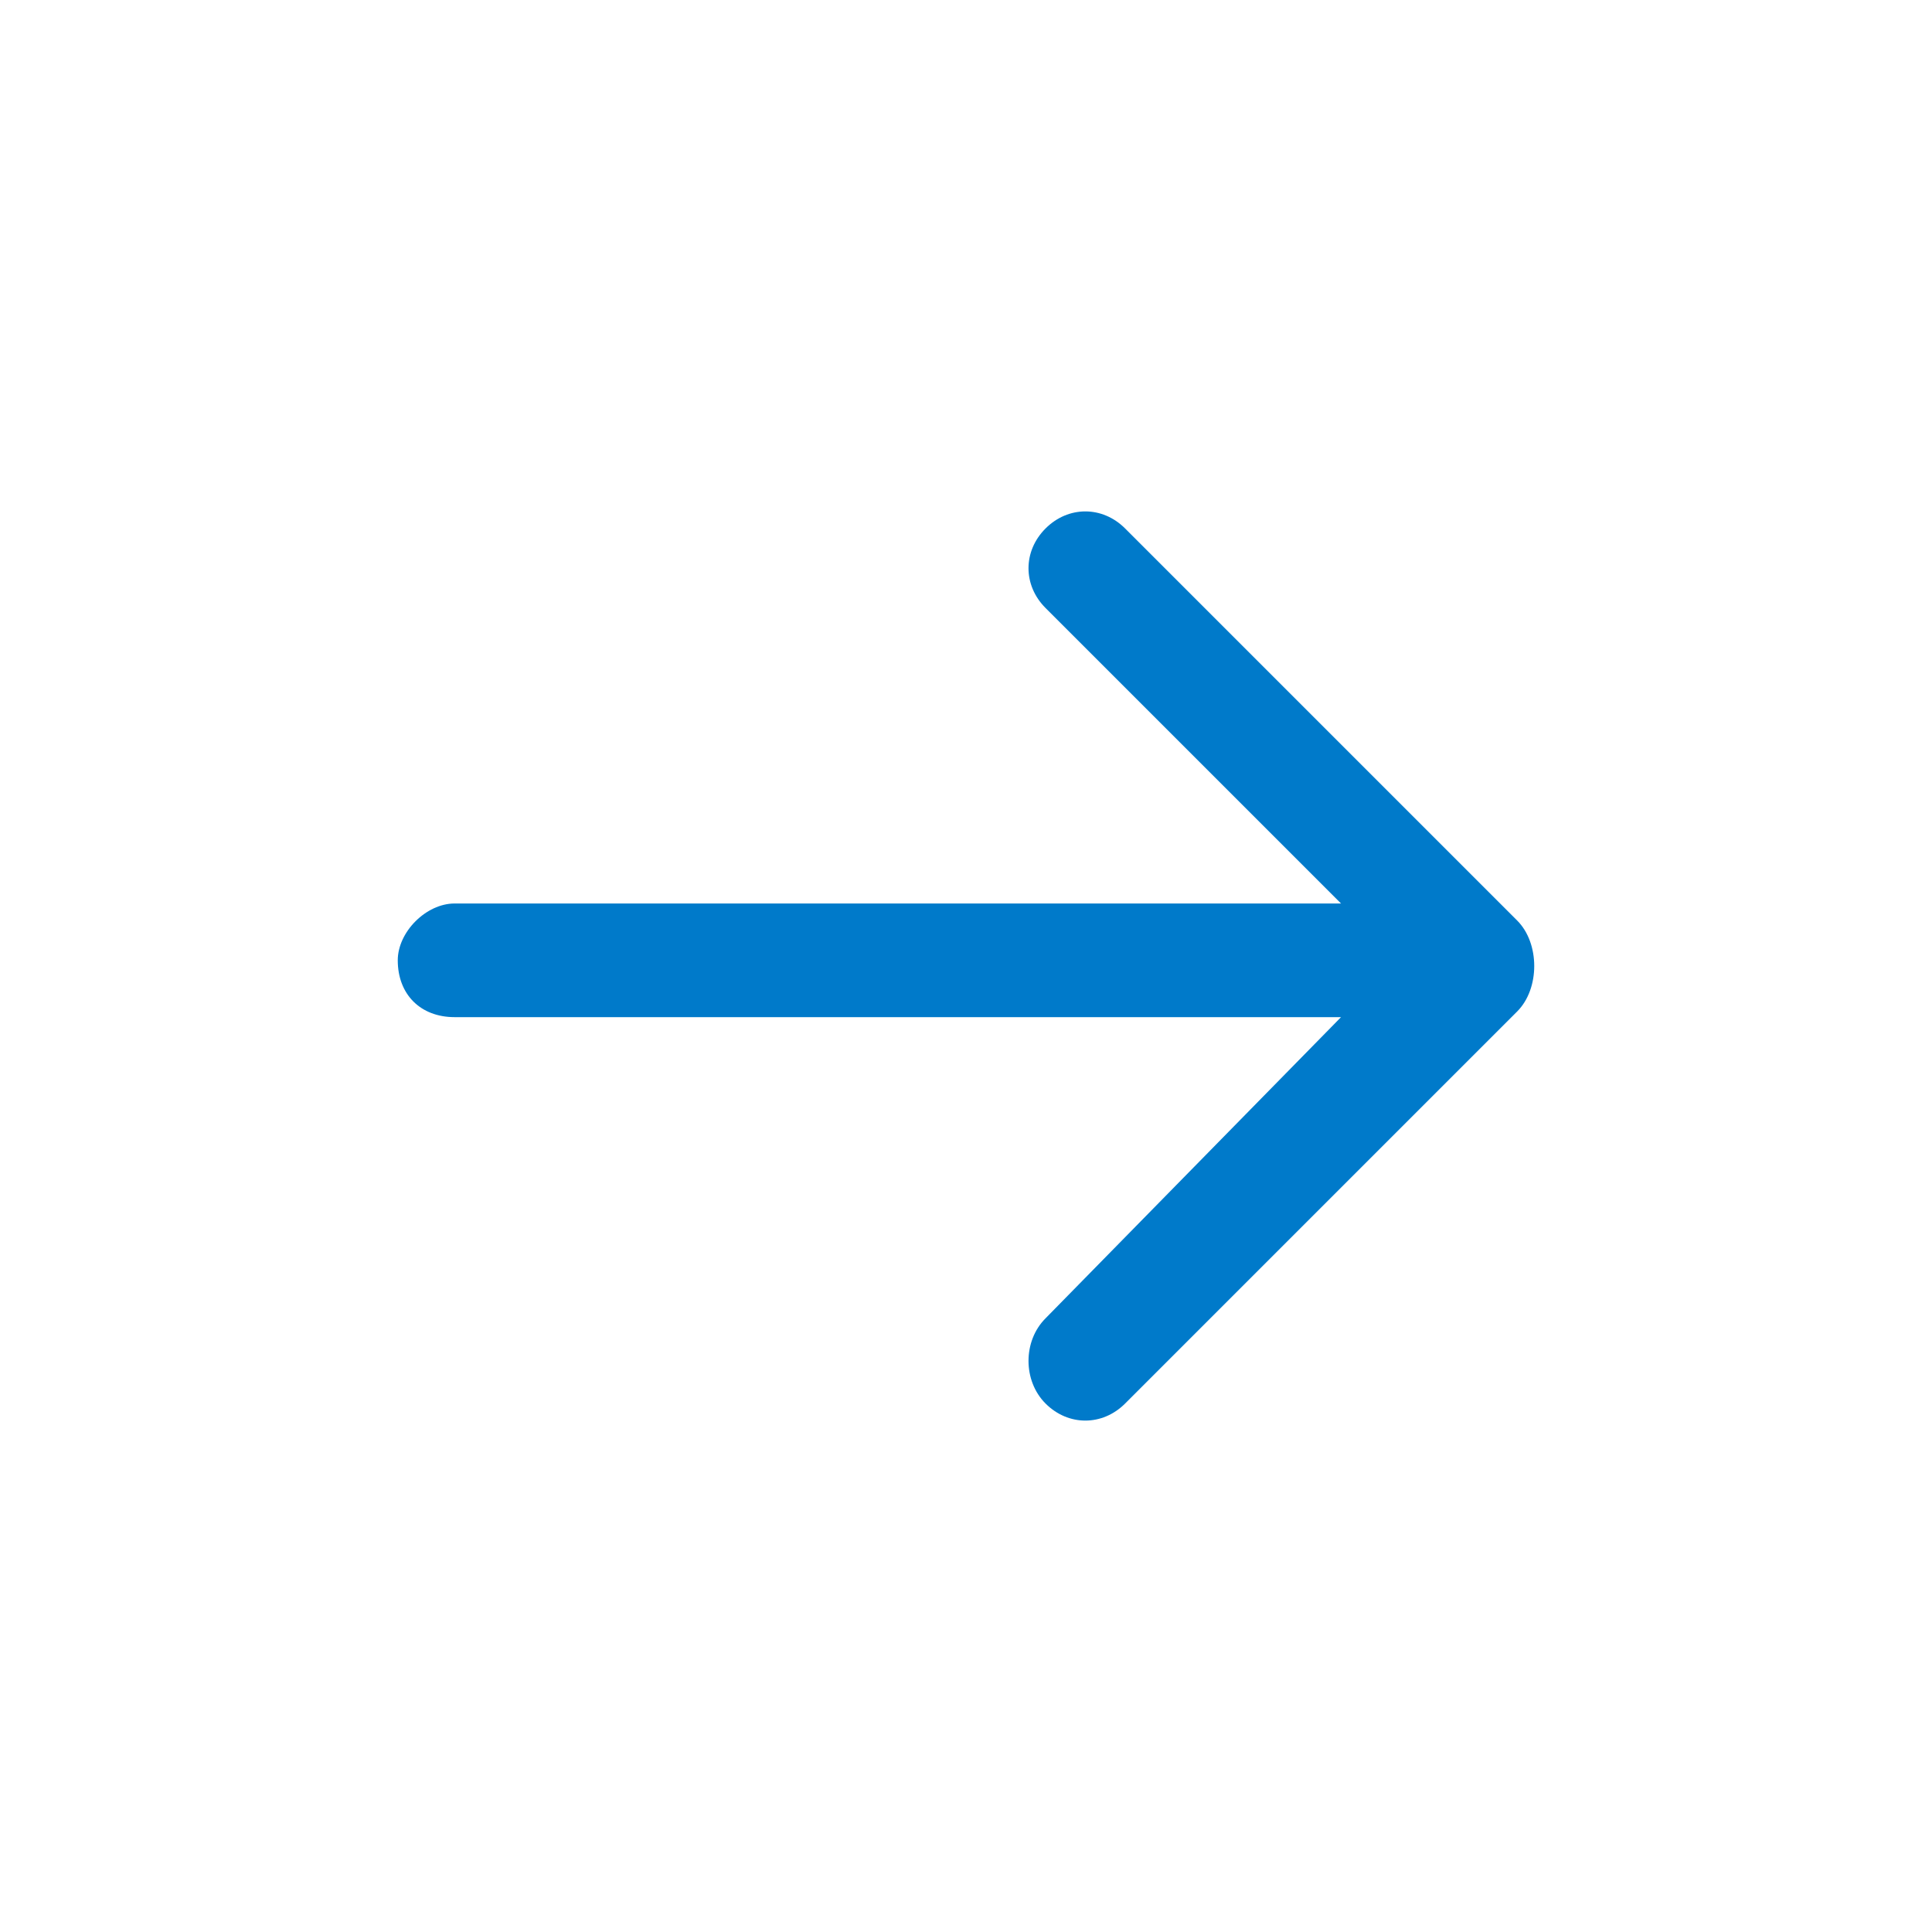
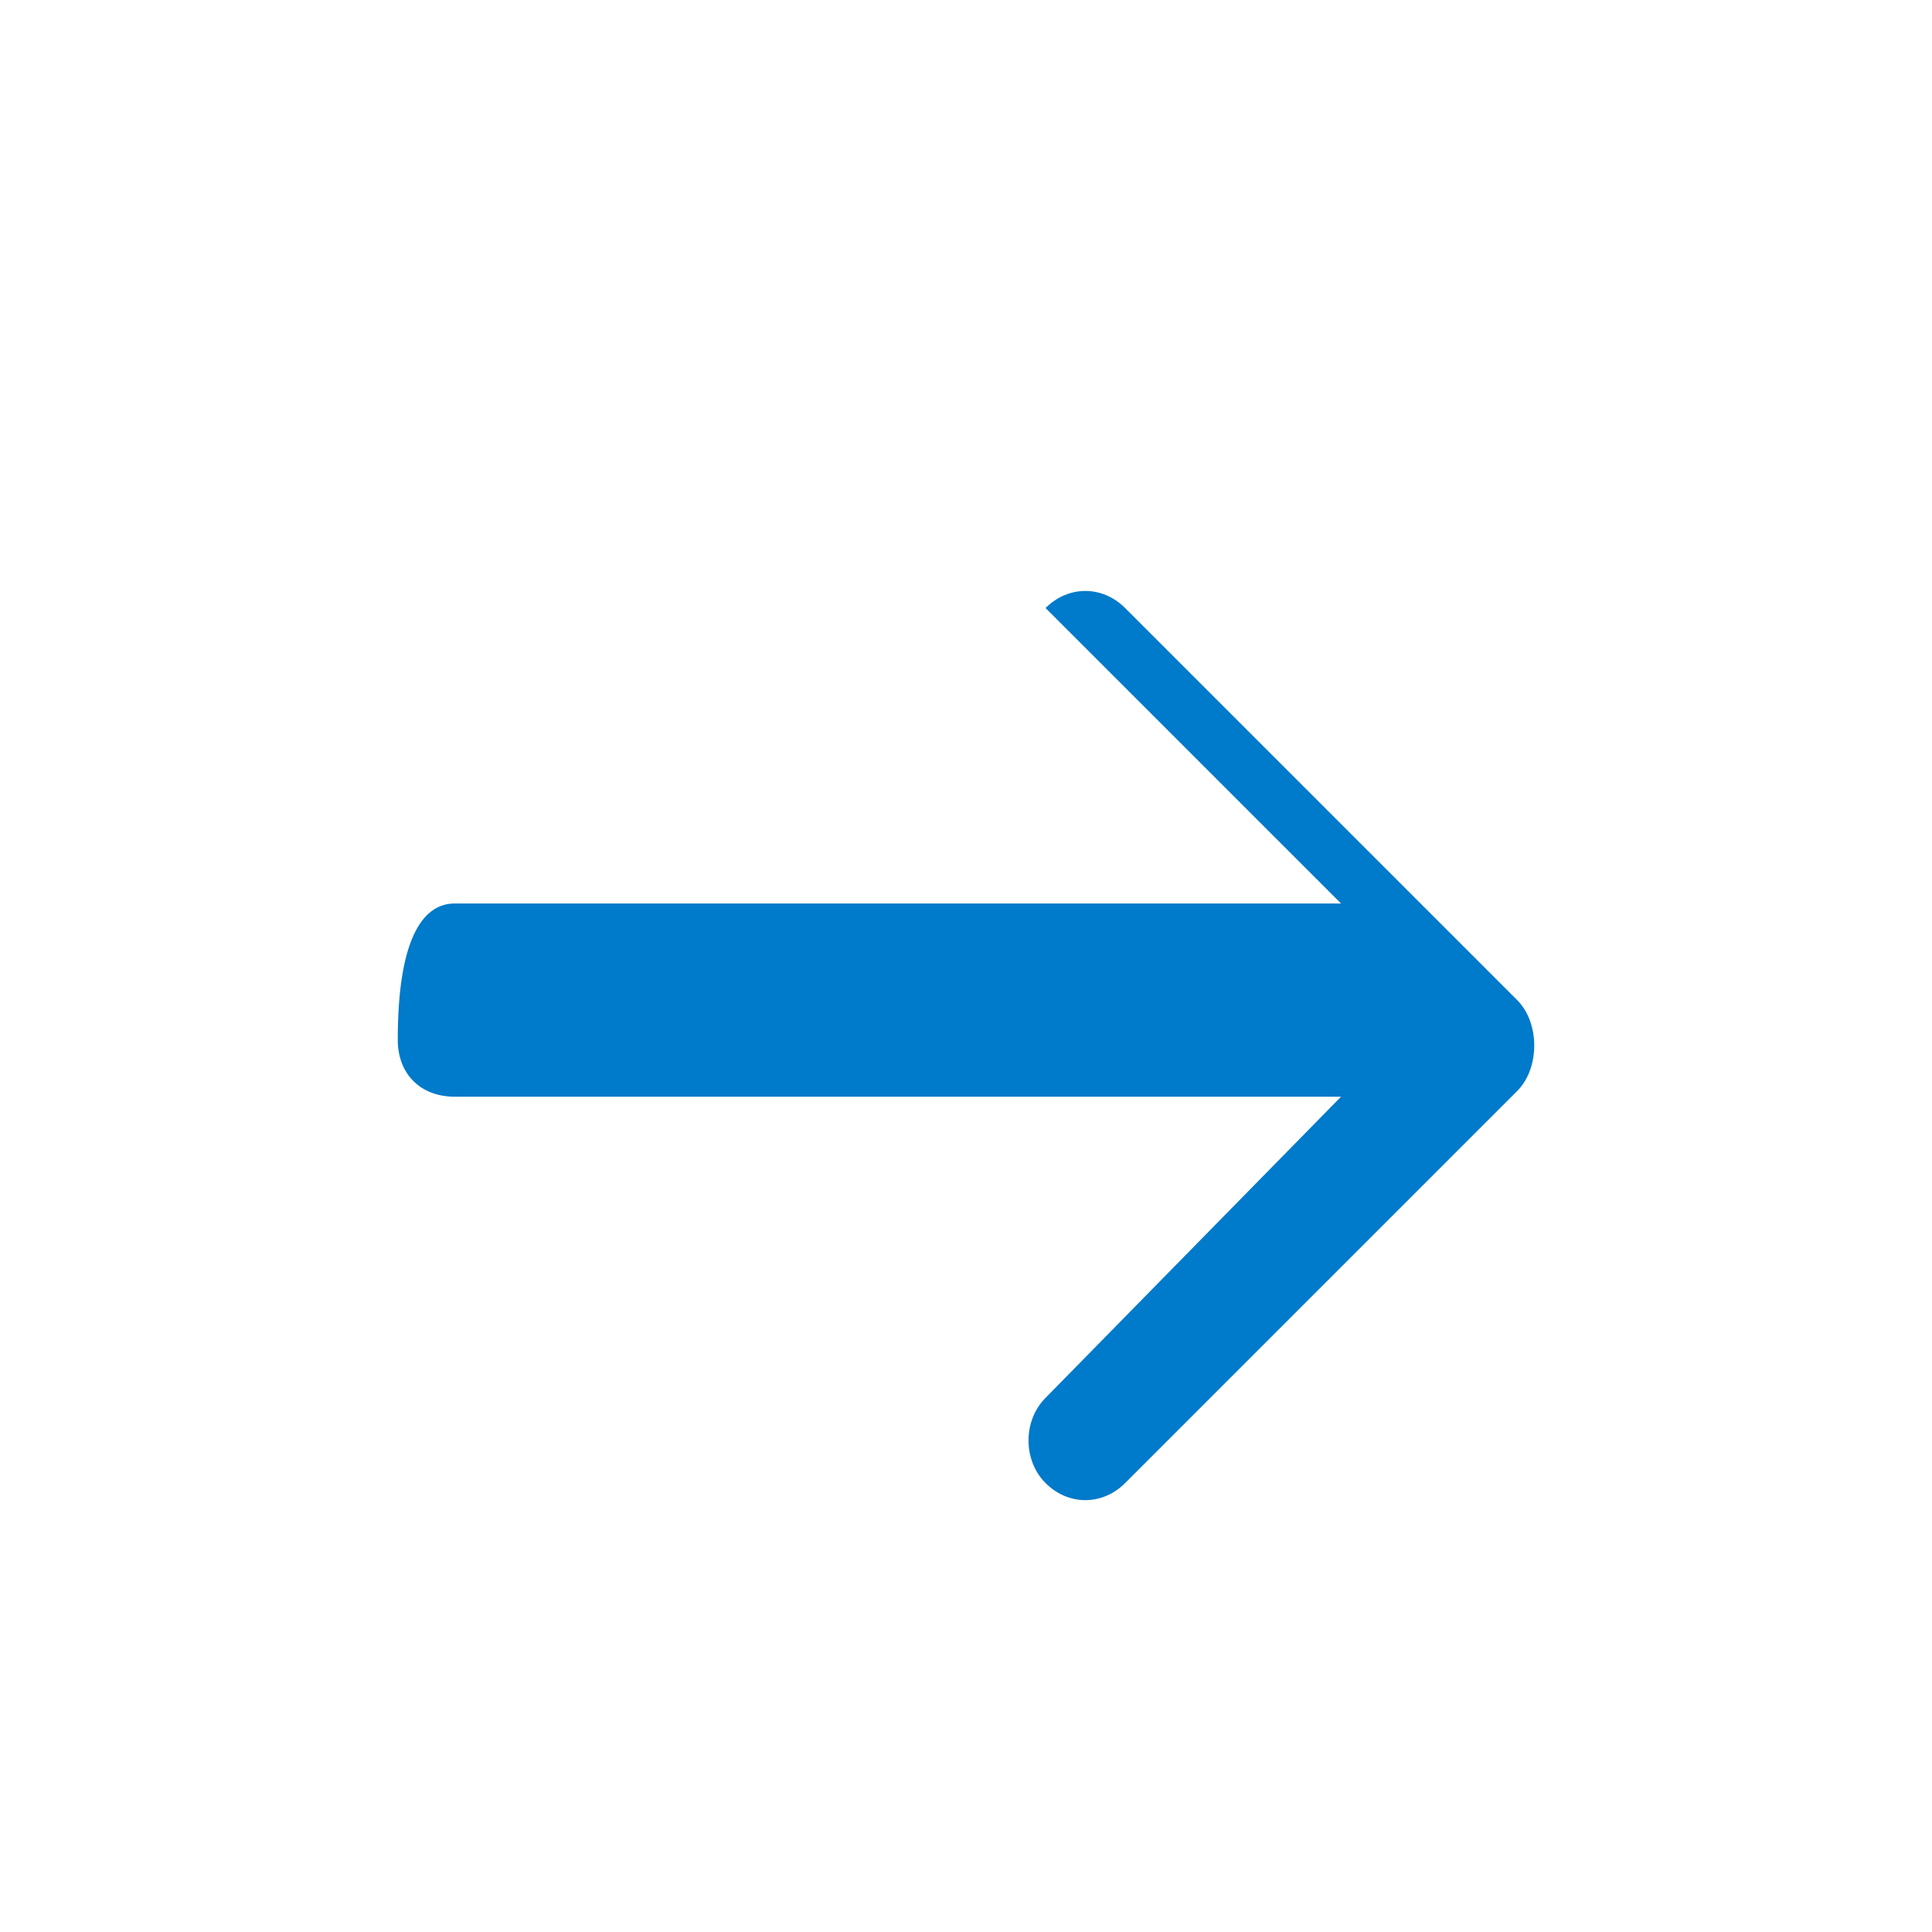
<svg xmlns="http://www.w3.org/2000/svg" width="34" height="34" viewBox="0 0 34 34">
  <style type="text/css">
.green {
		fill: #4D8400;
}
.blue {
		fill: #007aca;
}
.purple {
		fill: #915AD5;
}
.white {
		fill: #fff;
}
</style>
-   <path class="blue" d="M8,15.9h15.6l-5.2-5.2c-0.4-0.4-0.4-1,0-1.4c0.4-0.4,1-0.4,1.4,0l6.9,6.9c0.2,0.2,0.3,0.5,0.3,0.8  c0,0.3-0.1,0.6-0.3,0.8l-6.9,6.9c-0.4,0.4-1,0.4-1.4,0c-0.4-0.4-0.4-1.1,0-1.5l5.2-5.3H8c-0.6,0-1-0.4-1-1C7,16.4,7.5,15.9,8,15.9z" />
+   <path class="blue" d="M8,15.9h15.6l-5.2-5.2c0.4-0.4,1-0.4,1.4,0l6.9,6.9c0.2,0.2,0.3,0.5,0.3,0.8  c0,0.3-0.1,0.6-0.3,0.8l-6.9,6.9c-0.4,0.4-1,0.4-1.4,0c-0.4-0.4-0.4-1.1,0-1.5l5.2-5.3H8c-0.6,0-1-0.4-1-1C7,16.4,7.5,15.9,8,15.9z" />
</svg>